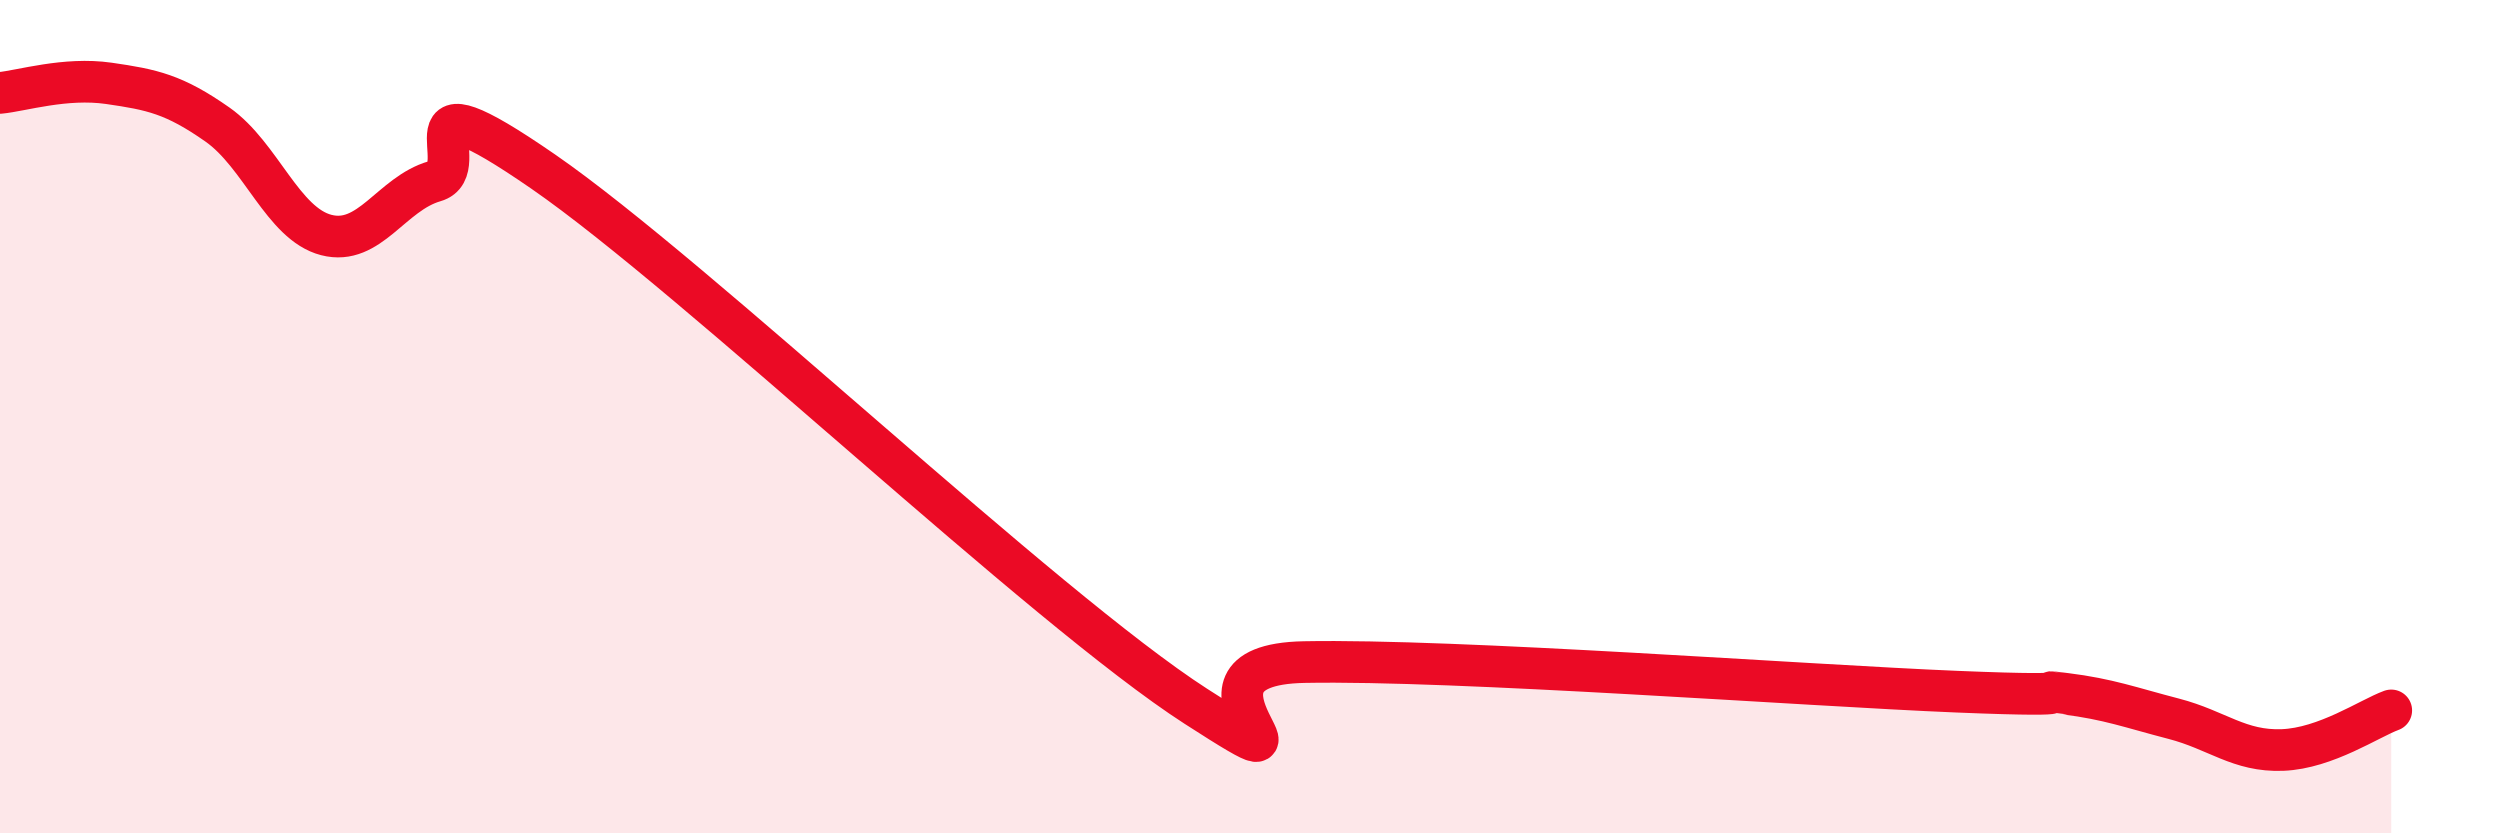
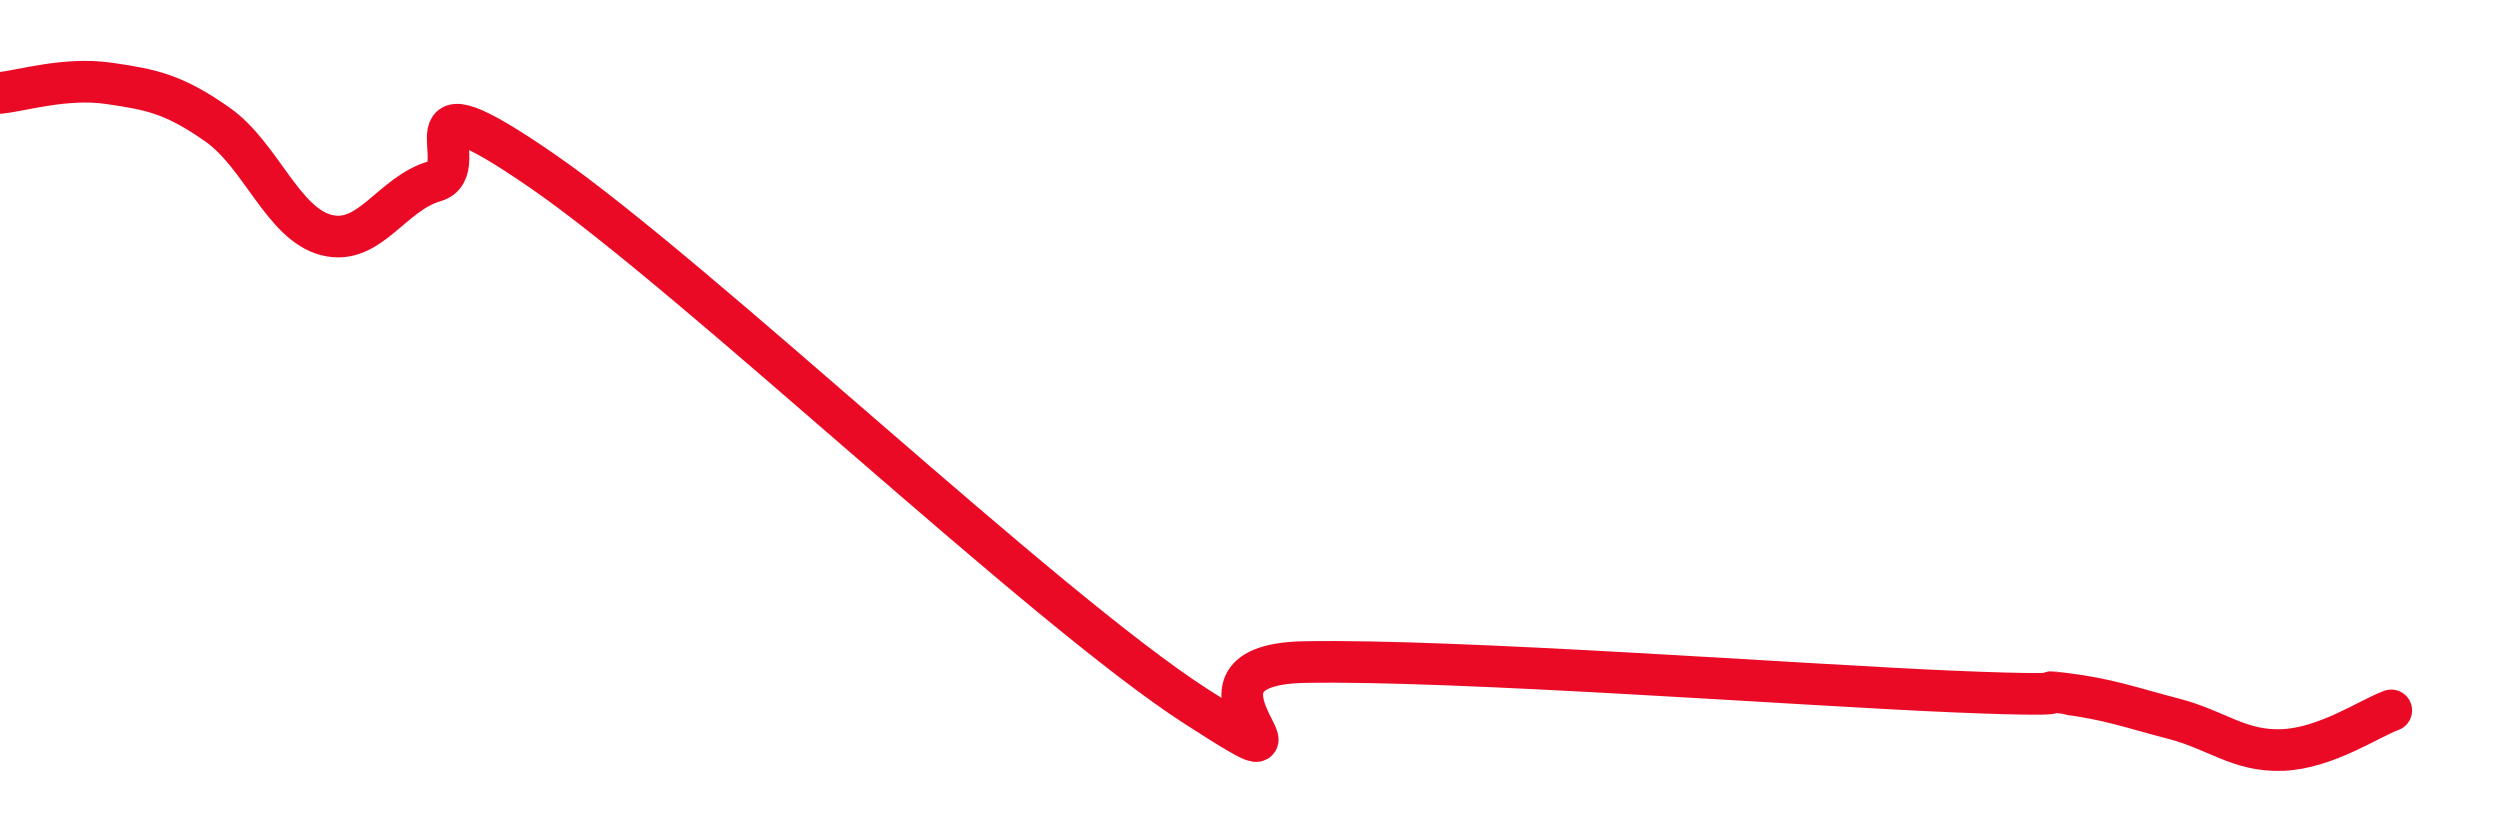
<svg xmlns="http://www.w3.org/2000/svg" width="60" height="20" viewBox="0 0 60 20">
-   <path d="M 0,2.23 C 0.52,2.18 1.57,1.85 2.61,2 C 3.65,2.15 4.18,2.26 5.22,2.99 C 6.26,3.72 6.79,5.37 7.83,5.64 C 8.87,5.91 9.39,4.65 10.43,4.35 C 11.47,4.05 9.39,1.6 13.04,4.12 C 16.69,6.64 25.05,14.6 28.7,16.95 C 32.35,19.3 27.65,15.96 31.3,15.89 C 34.95,15.82 43.31,16.45 46.96,16.6 C 50.61,16.75 48.53,16.52 49.57,16.65 C 50.61,16.78 51.13,16.98 52.17,17.25 C 53.21,17.52 53.74,18.04 54.78,18 C 55.82,17.96 56.87,17.24 57.39,17.05L57.39 20L0 20Z" fill="#EB0A25" opacity="0.1" stroke-linecap="round" stroke-linejoin="round" />
  <path d="M 0,2.23 C 0.52,2.18 1.57,1.85 2.61,2 C 3.65,2.15 4.18,2.26 5.22,2.99 C 6.26,3.72 6.79,5.37 7.83,5.64 C 8.87,5.91 9.39,4.65 10.43,4.35 C 11.47,4.05 9.39,1.6 13.04,4.12 C 16.69,6.64 25.05,14.6 28.7,16.95 C 32.35,19.3 27.65,15.96 31.3,15.89 C 34.95,15.82 43.31,16.45 46.96,16.6 C 50.61,16.75 48.53,16.52 49.57,16.65 C 50.61,16.78 51.13,16.98 52.17,17.25 C 53.21,17.52 53.74,18.04 54.78,18 C 55.82,17.96 56.87,17.24 57.39,17.05" stroke="#EB0A25" stroke-width="1" fill="none" stroke-linecap="round" stroke-linejoin="round" />
</svg>